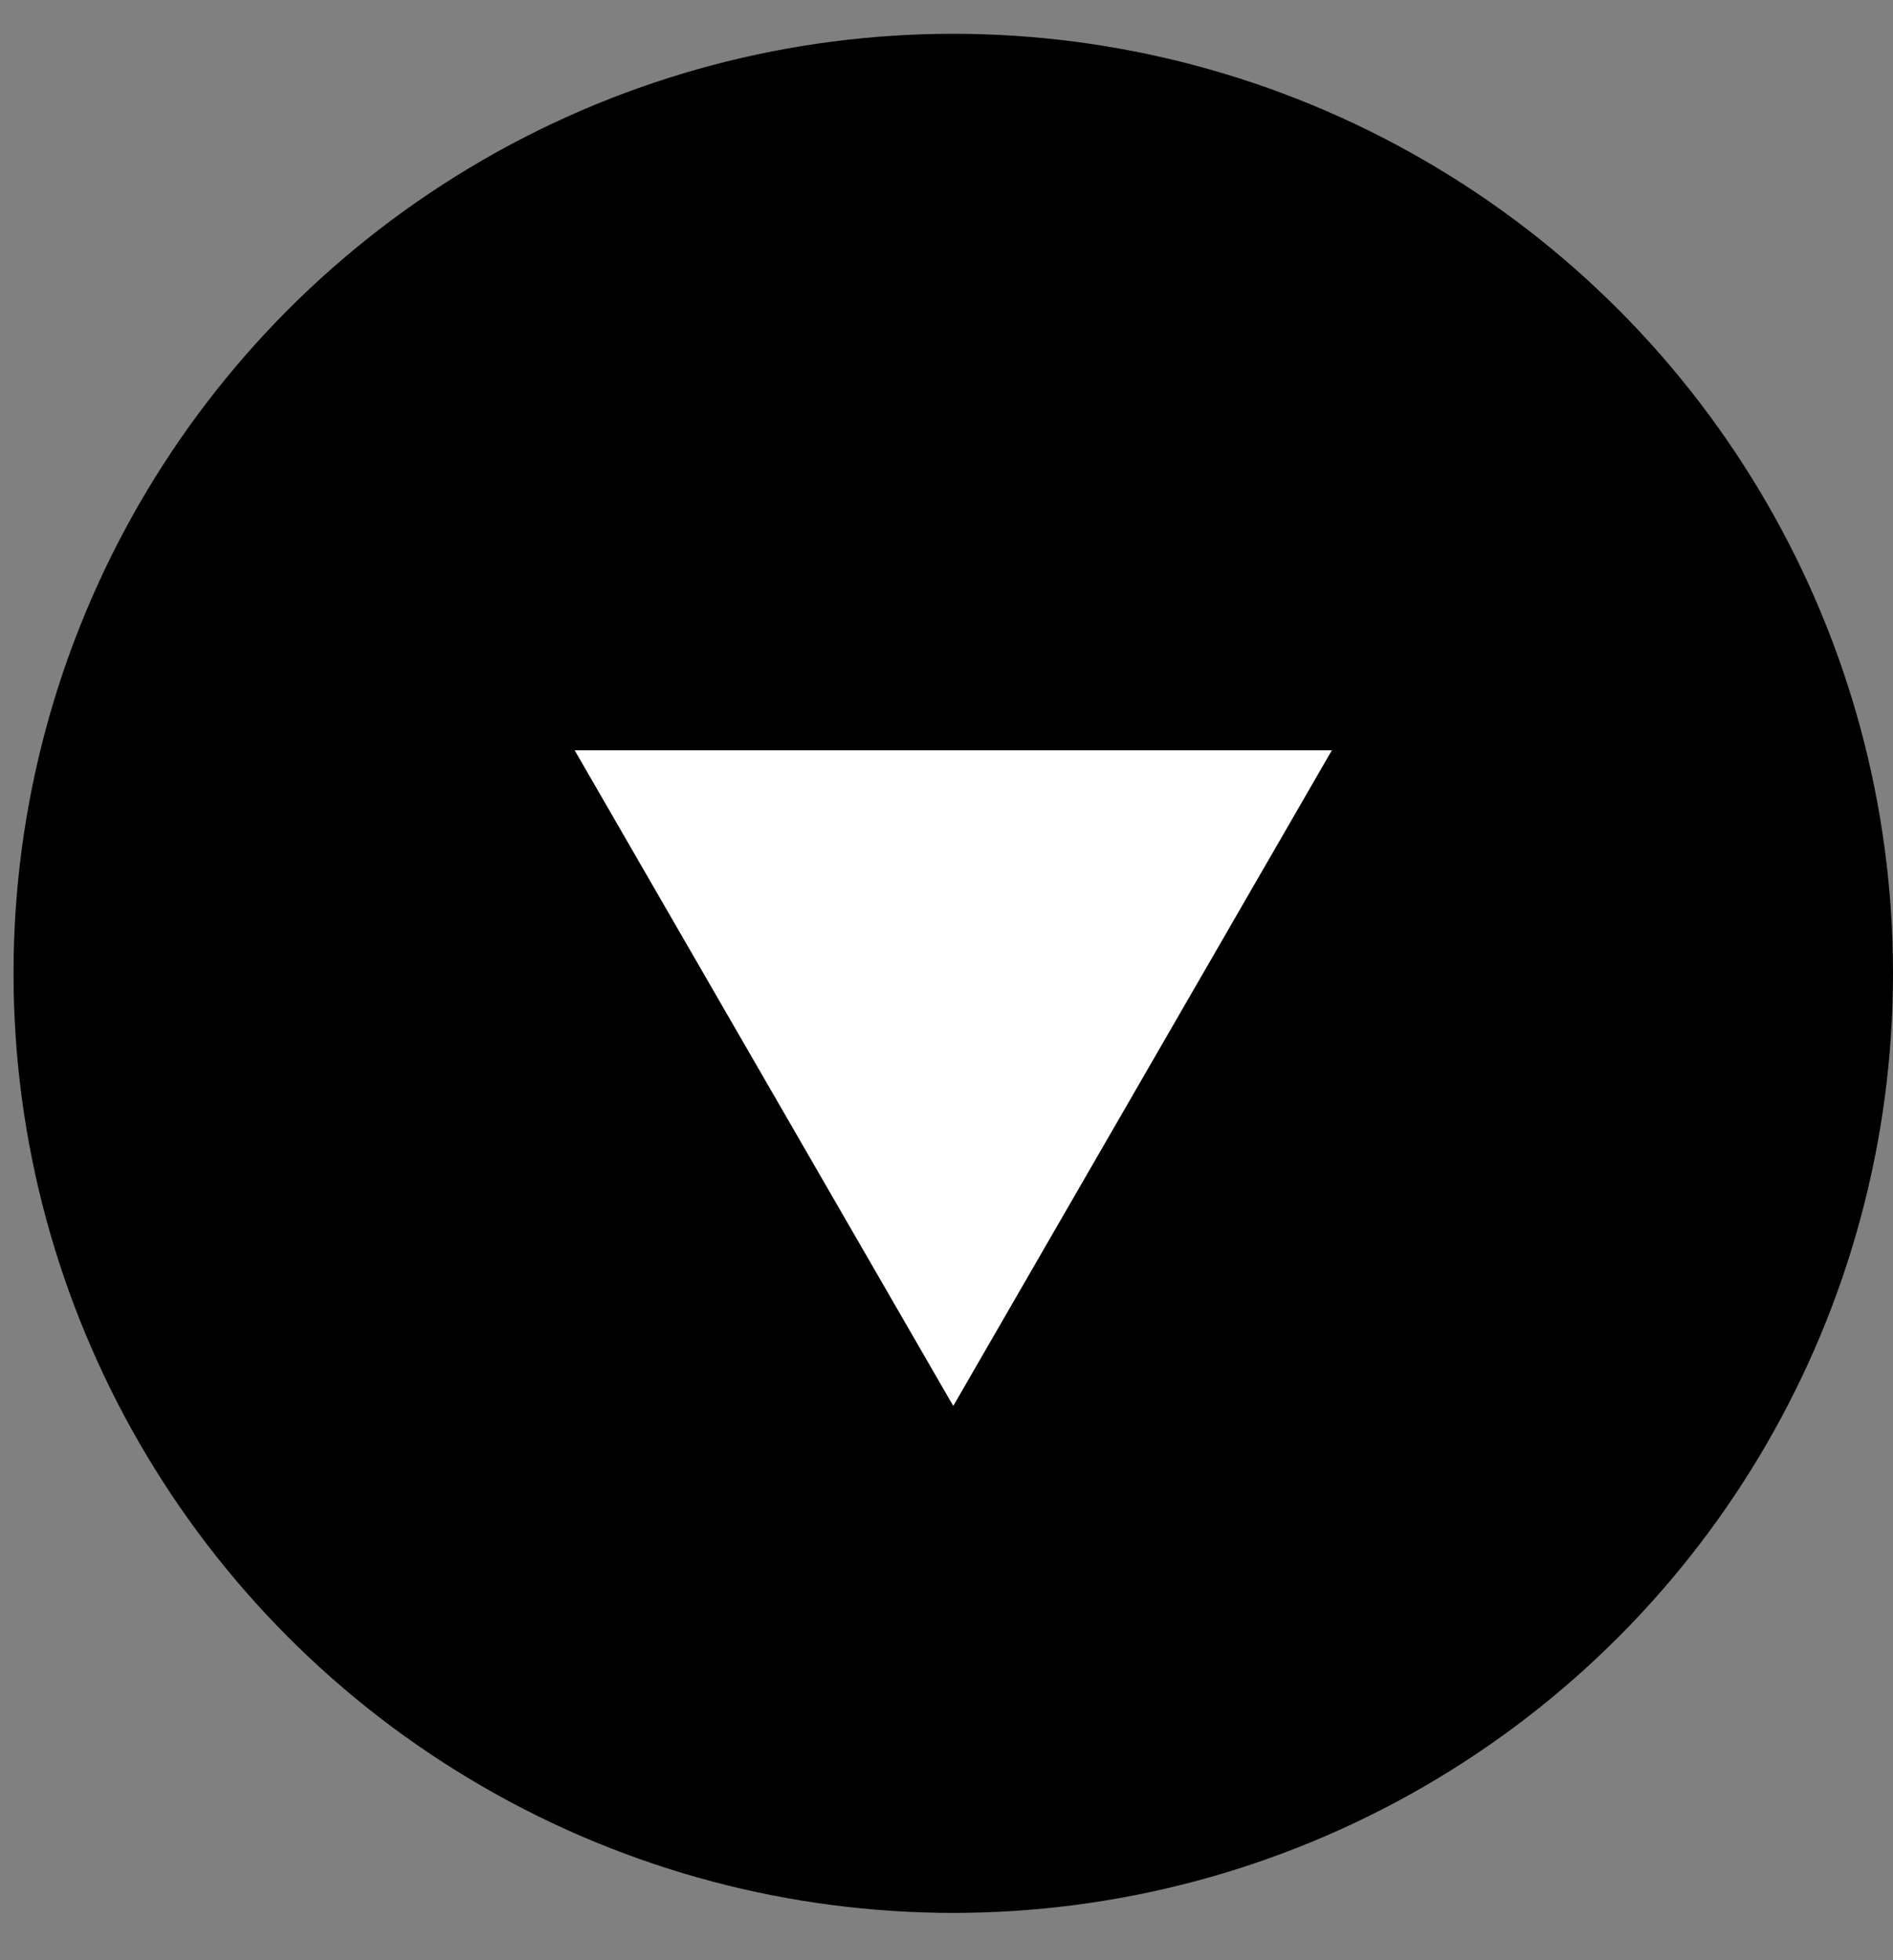
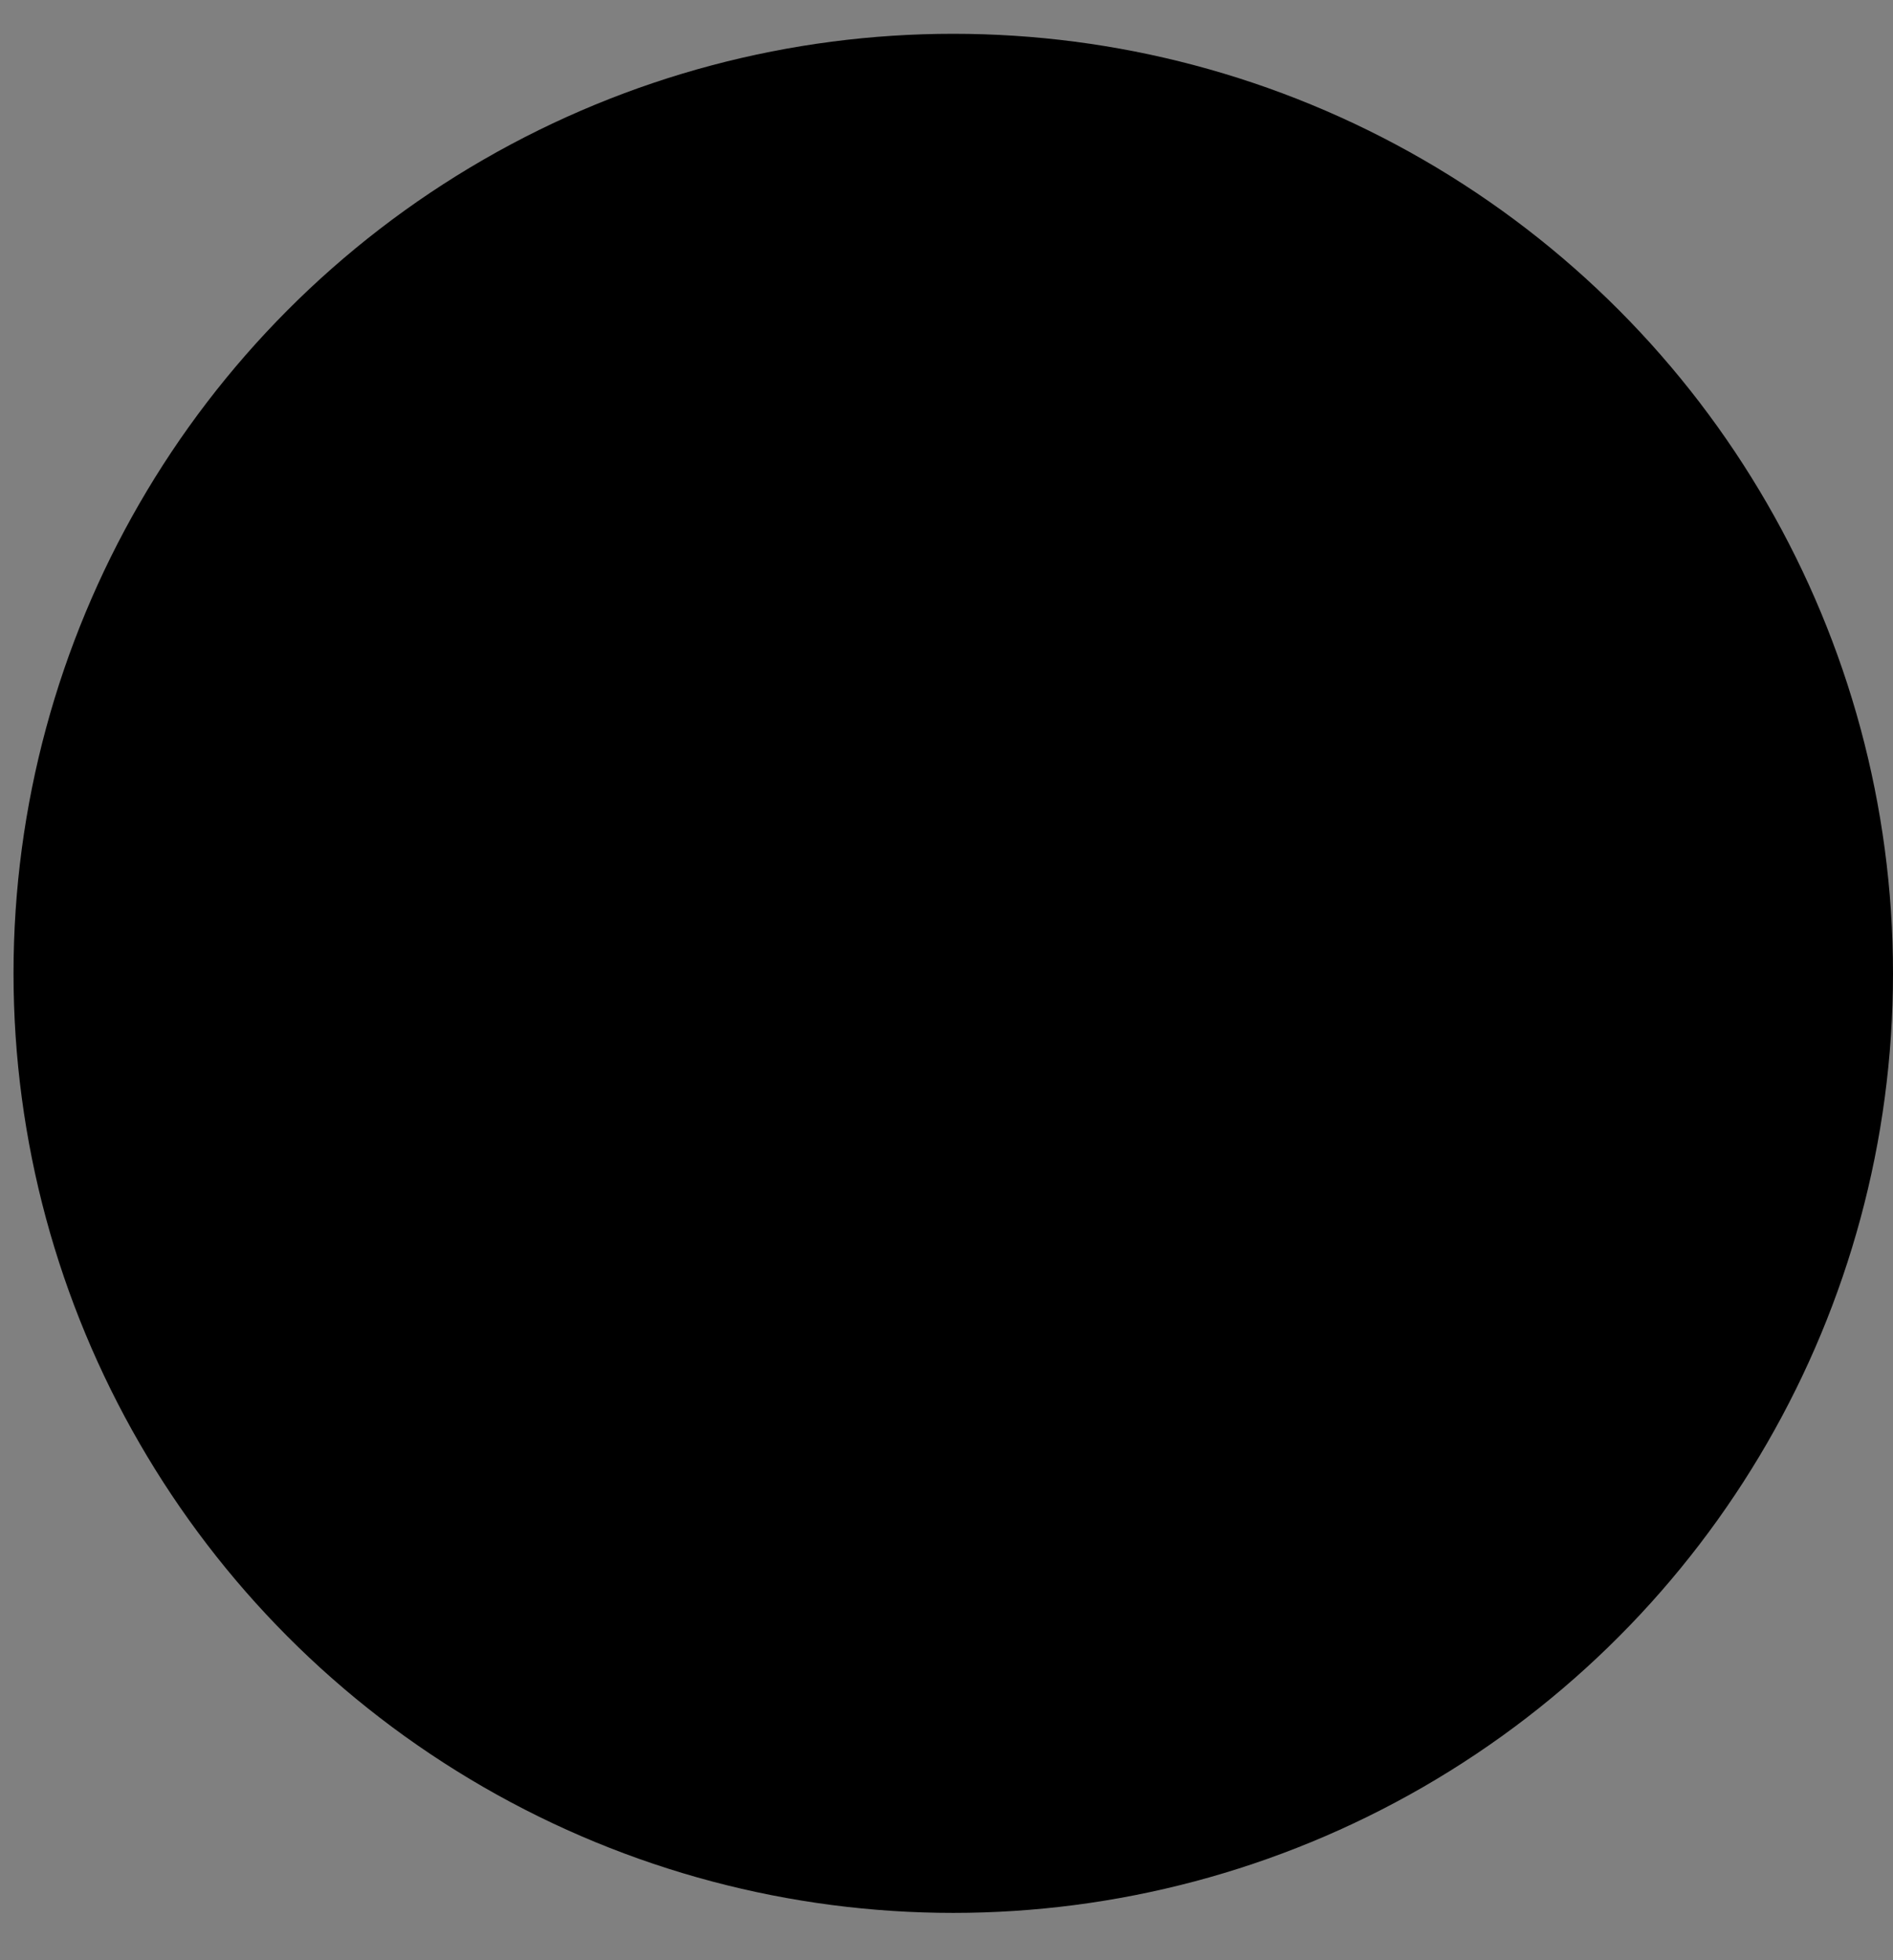
<svg xmlns="http://www.w3.org/2000/svg" id="Layer_1" width="28" height="29" version="1.1" viewBox="0 0 28 29">
  <rect x="0" y="0" width="28" height="29" fill="#808080" stroke="none" />
  <defs>
    <style>
      .st0 {
        fill: #ffffff;
      }
    </style>
  </defs>
  <circle cx="14.1" cy="14.4" r="13.9" />
-   <path class="st0" d="M14.1,20.8l-5.6-9.7h11.2l-5.6,9.7Z" />
</svg>